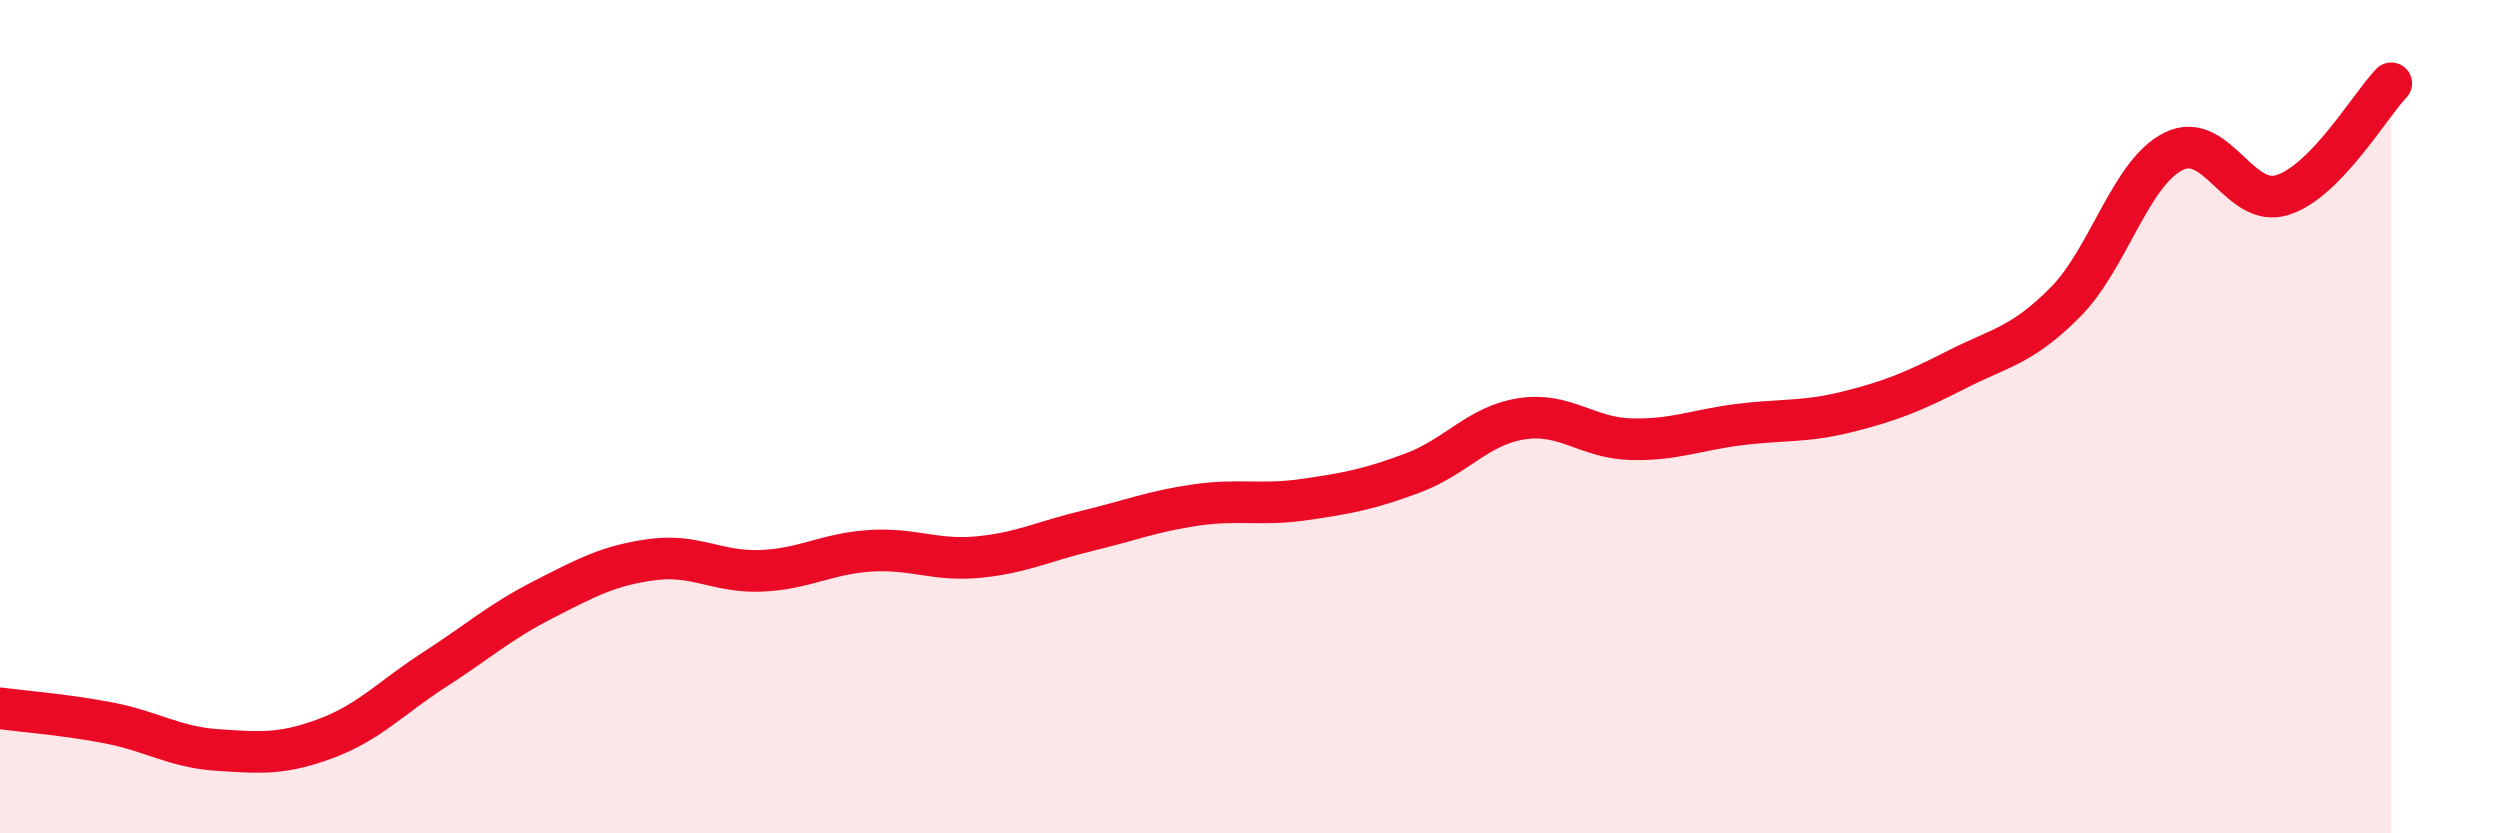
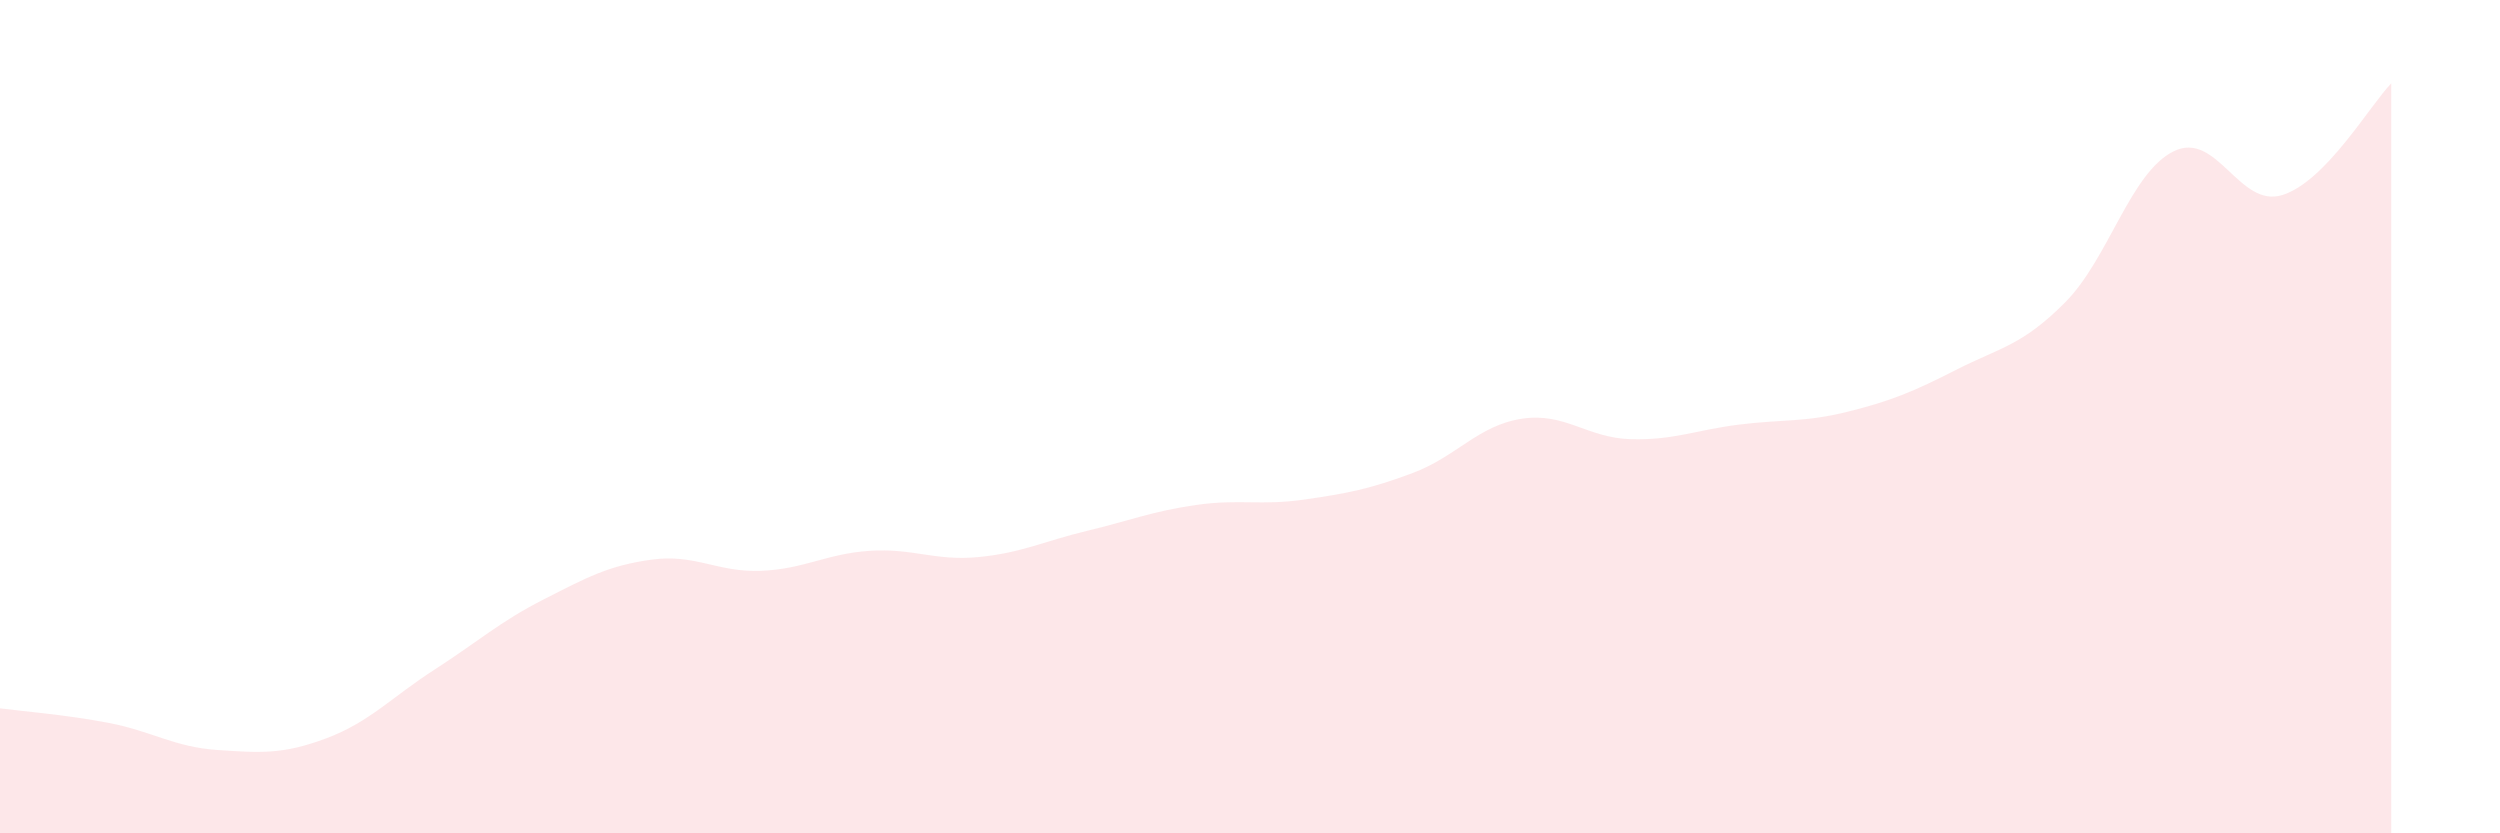
<svg xmlns="http://www.w3.org/2000/svg" width="60" height="20" viewBox="0 0 60 20">
  <path d="M 0,17 C 0.52,17.07 1.57,17.15 2.61,17.35 C 3.65,17.55 4.18,17.93 5.22,18 C 6.26,18.07 6.79,18.11 7.83,17.72 C 8.87,17.33 9.39,16.74 10.43,16.07 C 11.47,15.4 12,14.92 13.04,14.39 C 14.08,13.86 14.61,13.57 15.65,13.43 C 16.69,13.29 17.22,13.74 18.26,13.7 C 19.3,13.66 19.83,13.29 20.87,13.22 C 21.91,13.15 22.44,13.47 23.48,13.37 C 24.52,13.27 25.05,12.99 26.09,12.74 C 27.13,12.49 27.66,12.27 28.7,12.12 C 29.74,11.97 30.26,12.14 31.3,11.99 C 32.34,11.84 32.87,11.74 33.91,11.35 C 34.95,10.96 35.48,10.21 36.52,10.05 C 37.56,9.89 38.09,10.51 39.13,10.54 C 40.17,10.57 40.7,10.32 41.74,10.19 C 42.78,10.06 43.31,10.14 44.35,9.88 C 45.39,9.62 45.92,9.4 46.96,8.87 C 48,8.34 48.53,8.3 49.57,7.25 C 50.61,6.2 51.13,4.14 52.17,3.63 C 53.21,3.12 53.74,5.01 54.78,4.68 C 55.82,4.35 56.87,2.54 57.39,2L57.39 20L0 20Z" fill="#EB0A25" opacity="0.1" stroke-linecap="round" stroke-linejoin="round" />
-   <path d="M 0,17 C 0.52,17.07 1.57,17.15 2.61,17.35 C 3.65,17.55 4.18,17.93 5.22,18 C 6.26,18.07 6.79,18.11 7.83,17.72 C 8.87,17.33 9.39,16.74 10.43,16.07 C 11.47,15.4 12,14.92 13.04,14.39 C 14.08,13.86 14.61,13.57 15.65,13.43 C 16.69,13.29 17.22,13.74 18.26,13.7 C 19.3,13.66 19.83,13.29 20.87,13.22 C 21.91,13.15 22.44,13.47 23.48,13.37 C 24.52,13.27 25.05,12.99 26.09,12.74 C 27.13,12.49 27.66,12.27 28.7,12.12 C 29.74,11.97 30.26,12.14 31.3,11.99 C 32.34,11.84 32.87,11.74 33.91,11.35 C 34.95,10.96 35.48,10.21 36.52,10.05 C 37.56,9.89 38.09,10.51 39.13,10.54 C 40.17,10.57 40.7,10.32 41.74,10.19 C 42.78,10.06 43.31,10.14 44.35,9.88 C 45.39,9.62 45.92,9.4 46.96,8.87 C 48,8.34 48.53,8.3 49.57,7.25 C 50.61,6.2 51.13,4.14 52.17,3.63 C 53.21,3.12 53.74,5.01 54.78,4.68 C 55.82,4.35 56.87,2.54 57.39,2" stroke="#EB0A25" stroke-width="1" fill="none" stroke-linecap="round" stroke-linejoin="round" />
</svg>